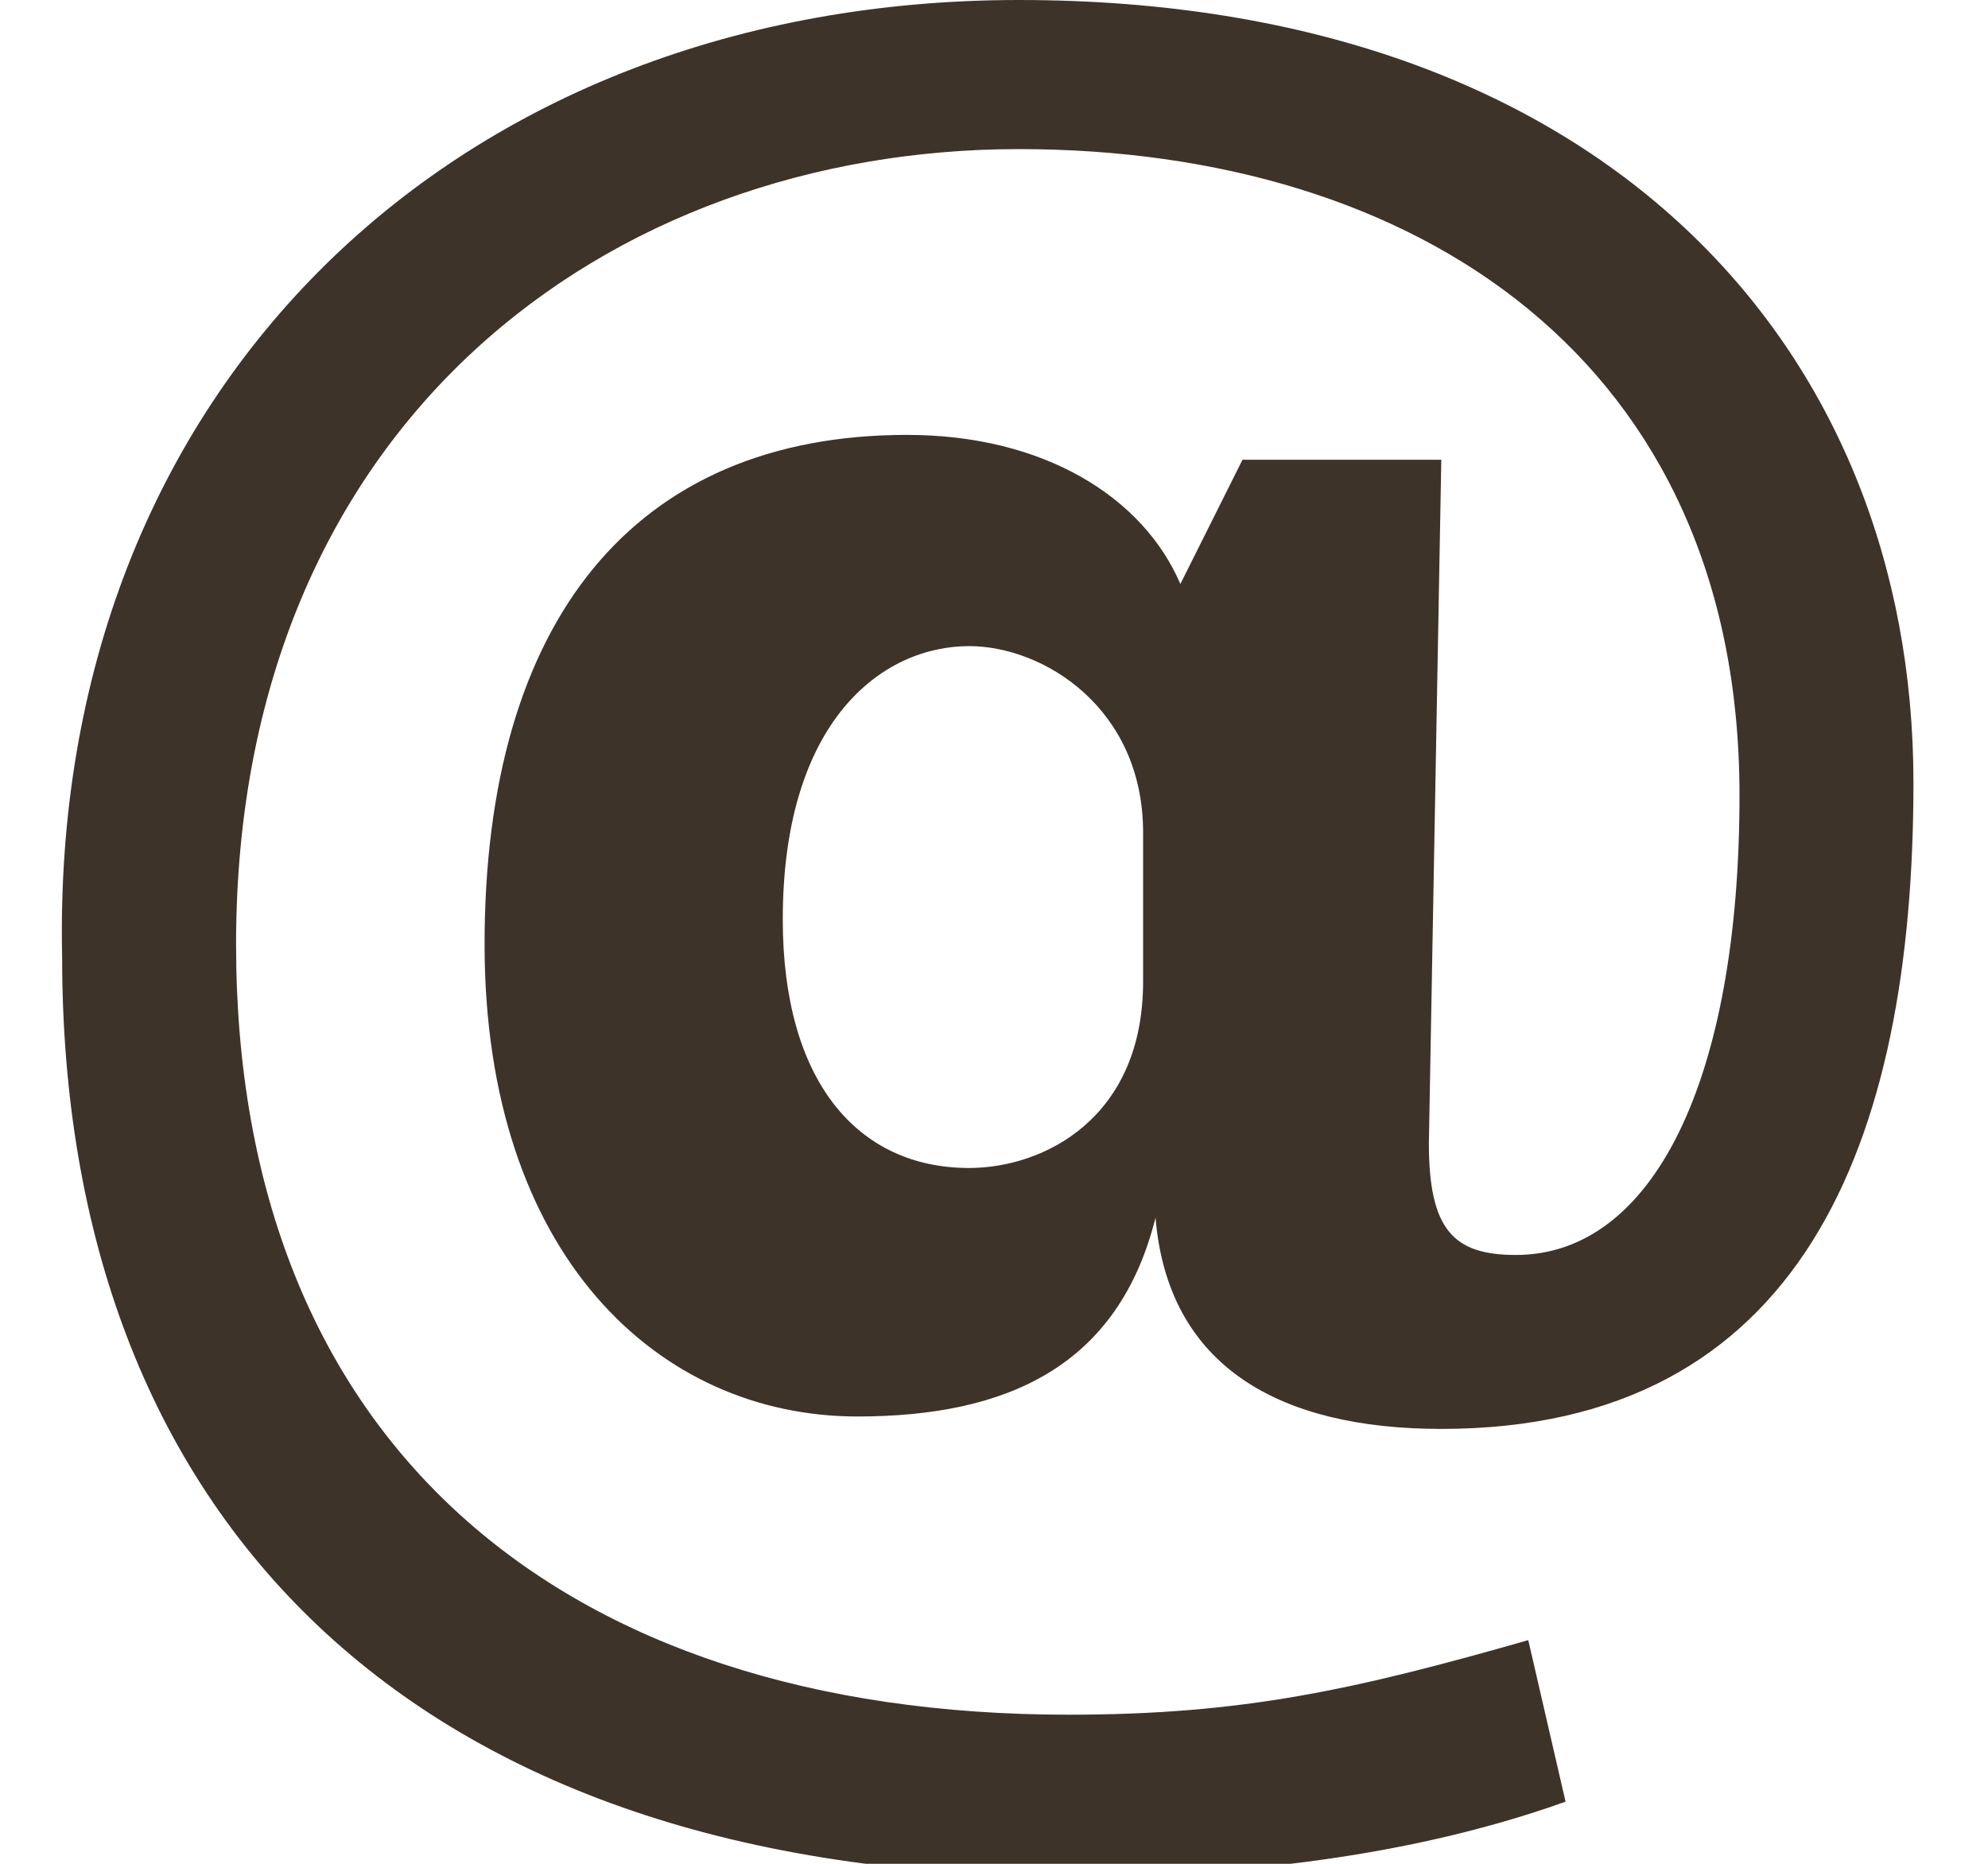
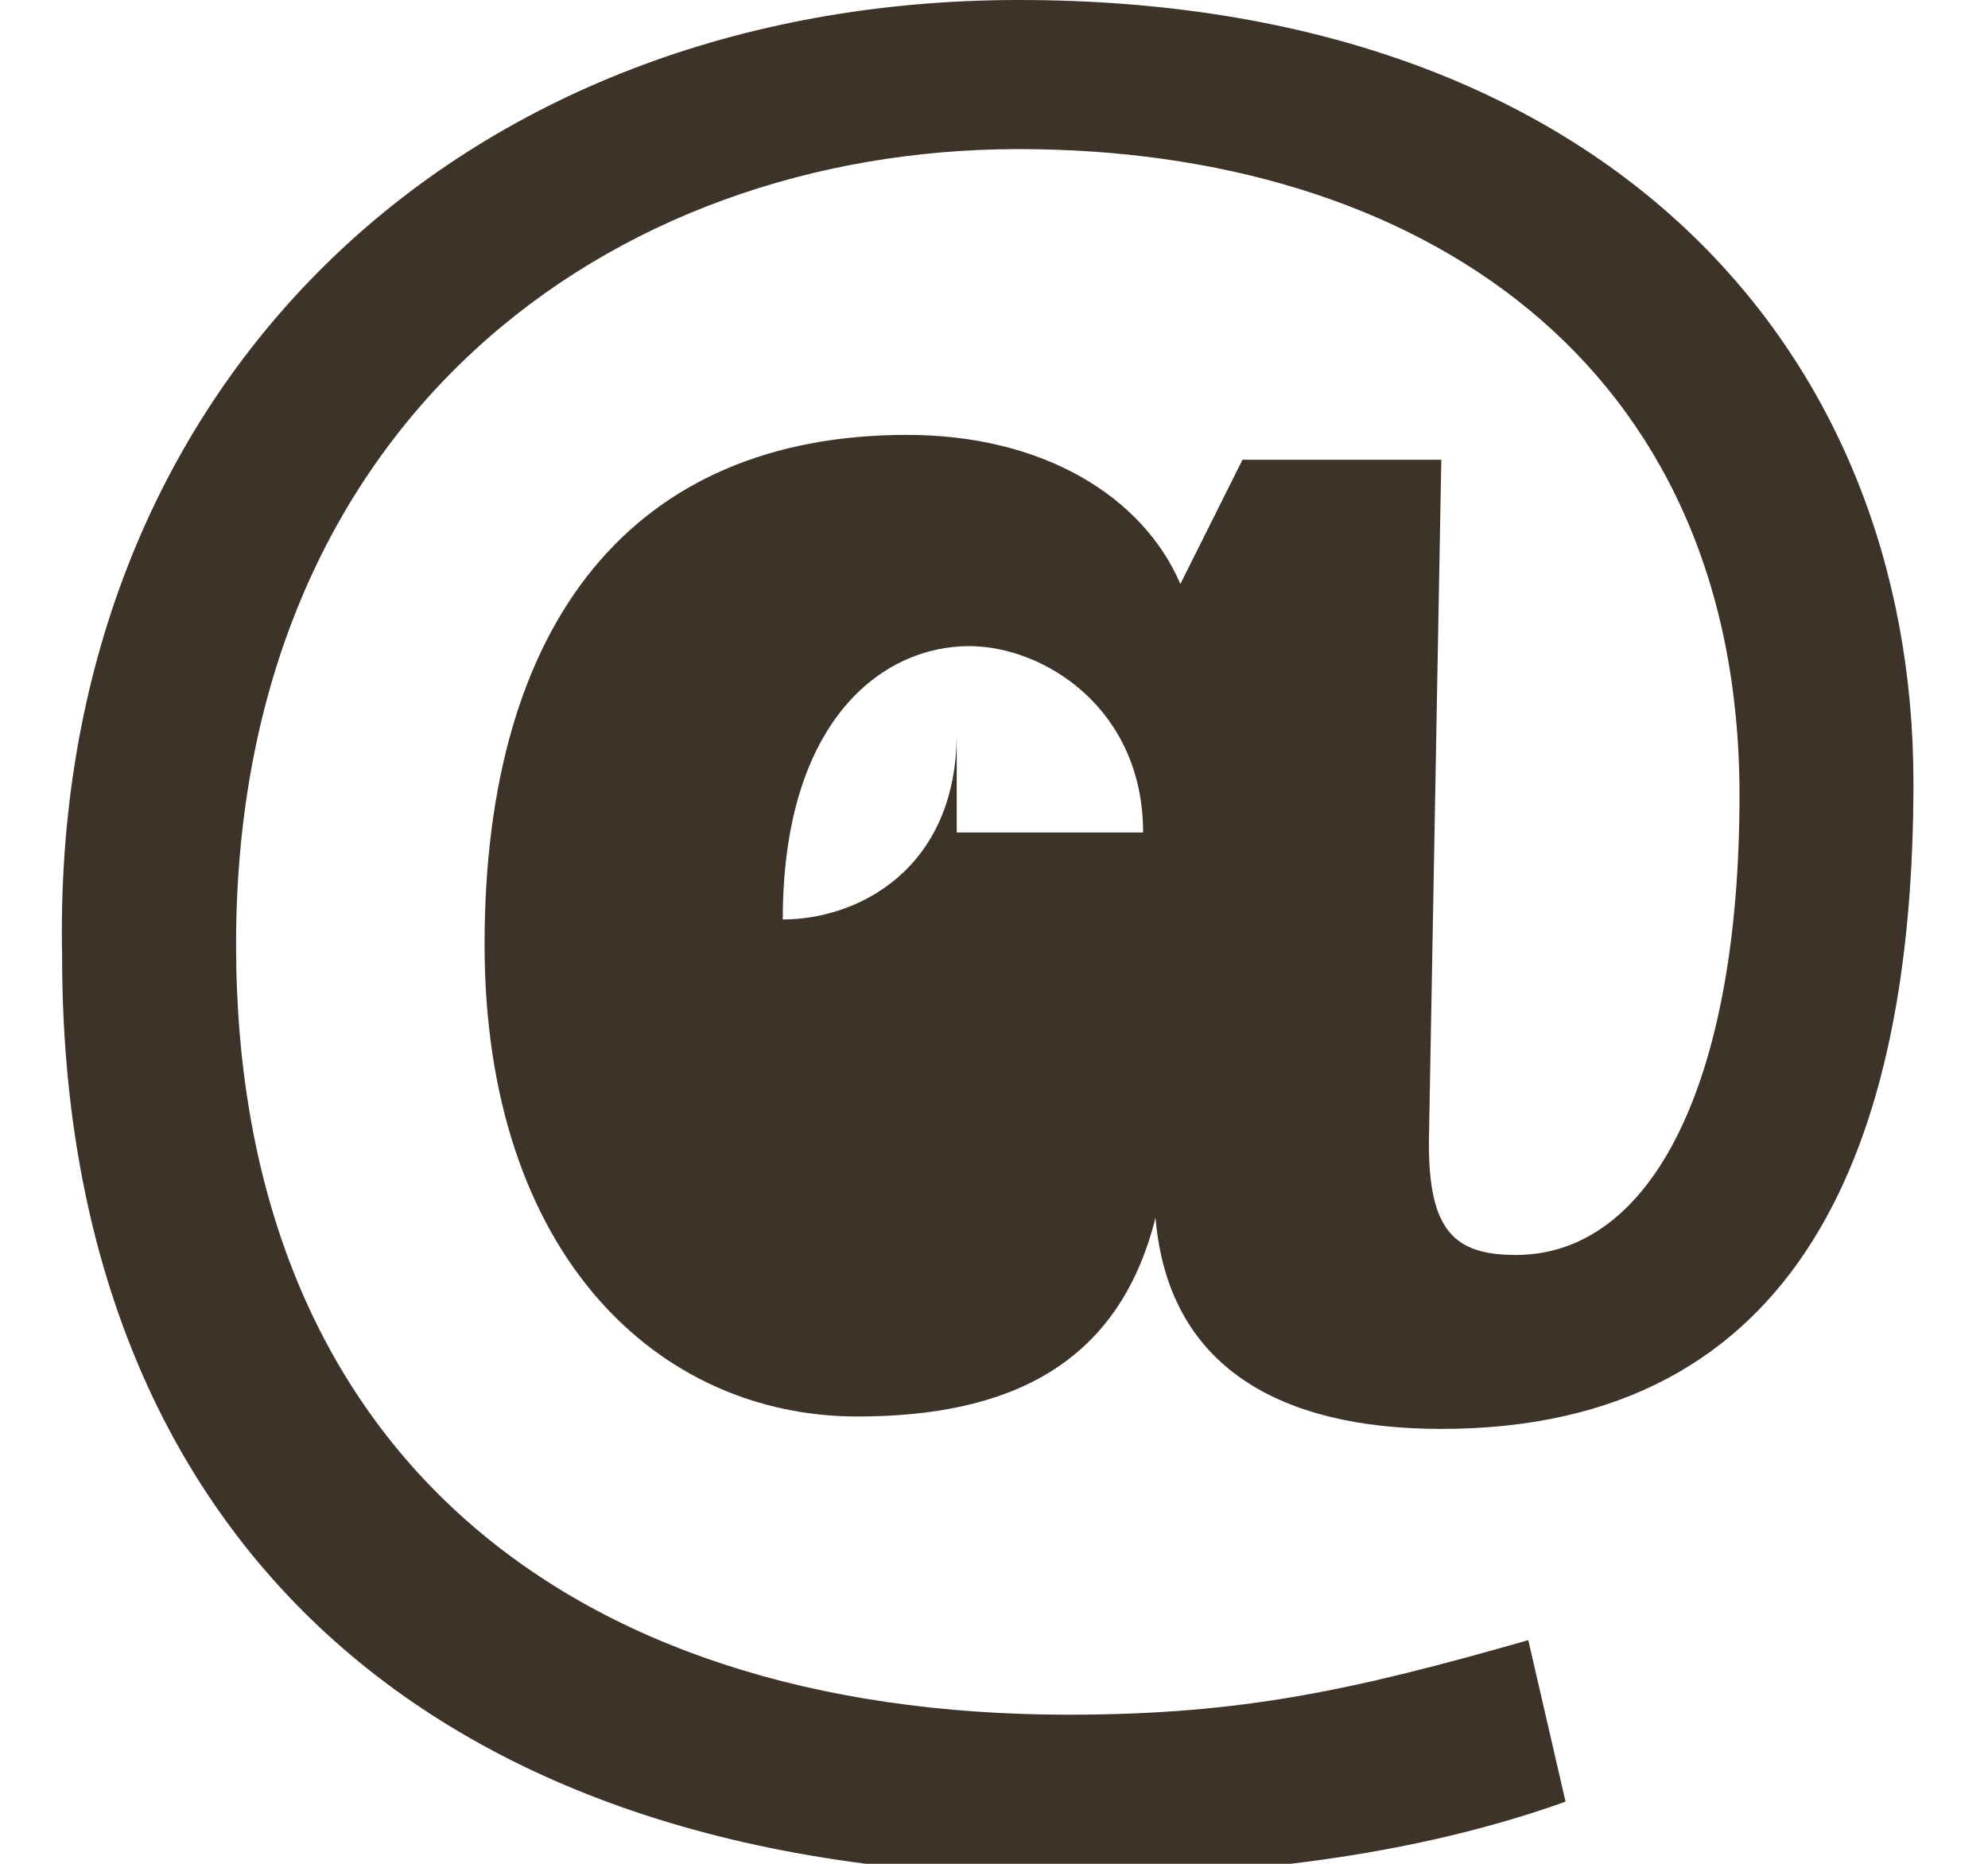
<svg xmlns="http://www.w3.org/2000/svg" version="1.1" id="Calque_1" x="0px" y="0px" viewBox="0 0 16 15" style="enable-background:new 0 0 16 15;" xml:space="preserve">
  <style type="text/css">
	.st0{fill:#3D3329;}
</style>
-   <path class="st0" d="M11.5,9.2c0,0.7,0.2,0.9,0.7,0.9c1.1,0,1.8-1.4,1.8-3.7c0-3.5-2.6-5.2-5.8-5.2c-3.3,0-6.3,2.2-6.3,6.4  c0,4,2.6,6.2,6.7,6.2c1.4,0,2.3-0.2,3.7-0.6l0.3,1.3c-1.4,0.5-2.9,0.6-4,0.6c-5.3,0-8.1-2.9-8.1-7.4C0.4,3.1,3.7,0,8.2,0  c4.7,0,7.2,2.8,7.2,6.3c0,2.9-0.9,5.2-3.8,5.2c-1.3,0-2.2-0.5-2.3-1.7C9,11,8.1,11.4,6.9,11.4c-1.6,0-3-1.3-3-3.8  c0-2.6,1.2-4.1,3.4-4.1c1.1,0,1.9,0.5,2.2,1.2l0.5-1h1.6L11.5,9.2L11.5,9.2z M9.2,6.7c0-1-0.8-1.5-1.4-1.5c-0.7,0-1.5,0.6-1.5,2.2  c0,1.3,0.6,2,1.5,2c0.6,0,1.4-0.4,1.4-1.5V6.7z" />
+   <path class="st0" d="M11.5,9.2c0,0.7,0.2,0.9,0.7,0.9c1.1,0,1.8-1.4,1.8-3.7c0-3.5-2.6-5.2-5.8-5.2c-3.3,0-6.3,2.2-6.3,6.4  c0,4,2.6,6.2,6.7,6.2c1.4,0,2.3-0.2,3.7-0.6l0.3,1.3c-1.4,0.5-2.9,0.6-4,0.6c-5.3,0-8.1-2.9-8.1-7.4C0.4,3.1,3.7,0,8.2,0  c4.7,0,7.2,2.8,7.2,6.3c0,2.9-0.9,5.2-3.8,5.2c-1.3,0-2.2-0.5-2.3-1.7C9,11,8.1,11.4,6.9,11.4c-1.6,0-3-1.3-3-3.8  c0-2.6,1.2-4.1,3.4-4.1c1.1,0,1.9,0.5,2.2,1.2l0.5-1h1.6L11.5,9.2L11.5,9.2z M9.2,6.7c0-1-0.8-1.5-1.4-1.5c-0.7,0-1.5,0.6-1.5,2.2  c0.6,0,1.4-0.4,1.4-1.5V6.7z" />
</svg>